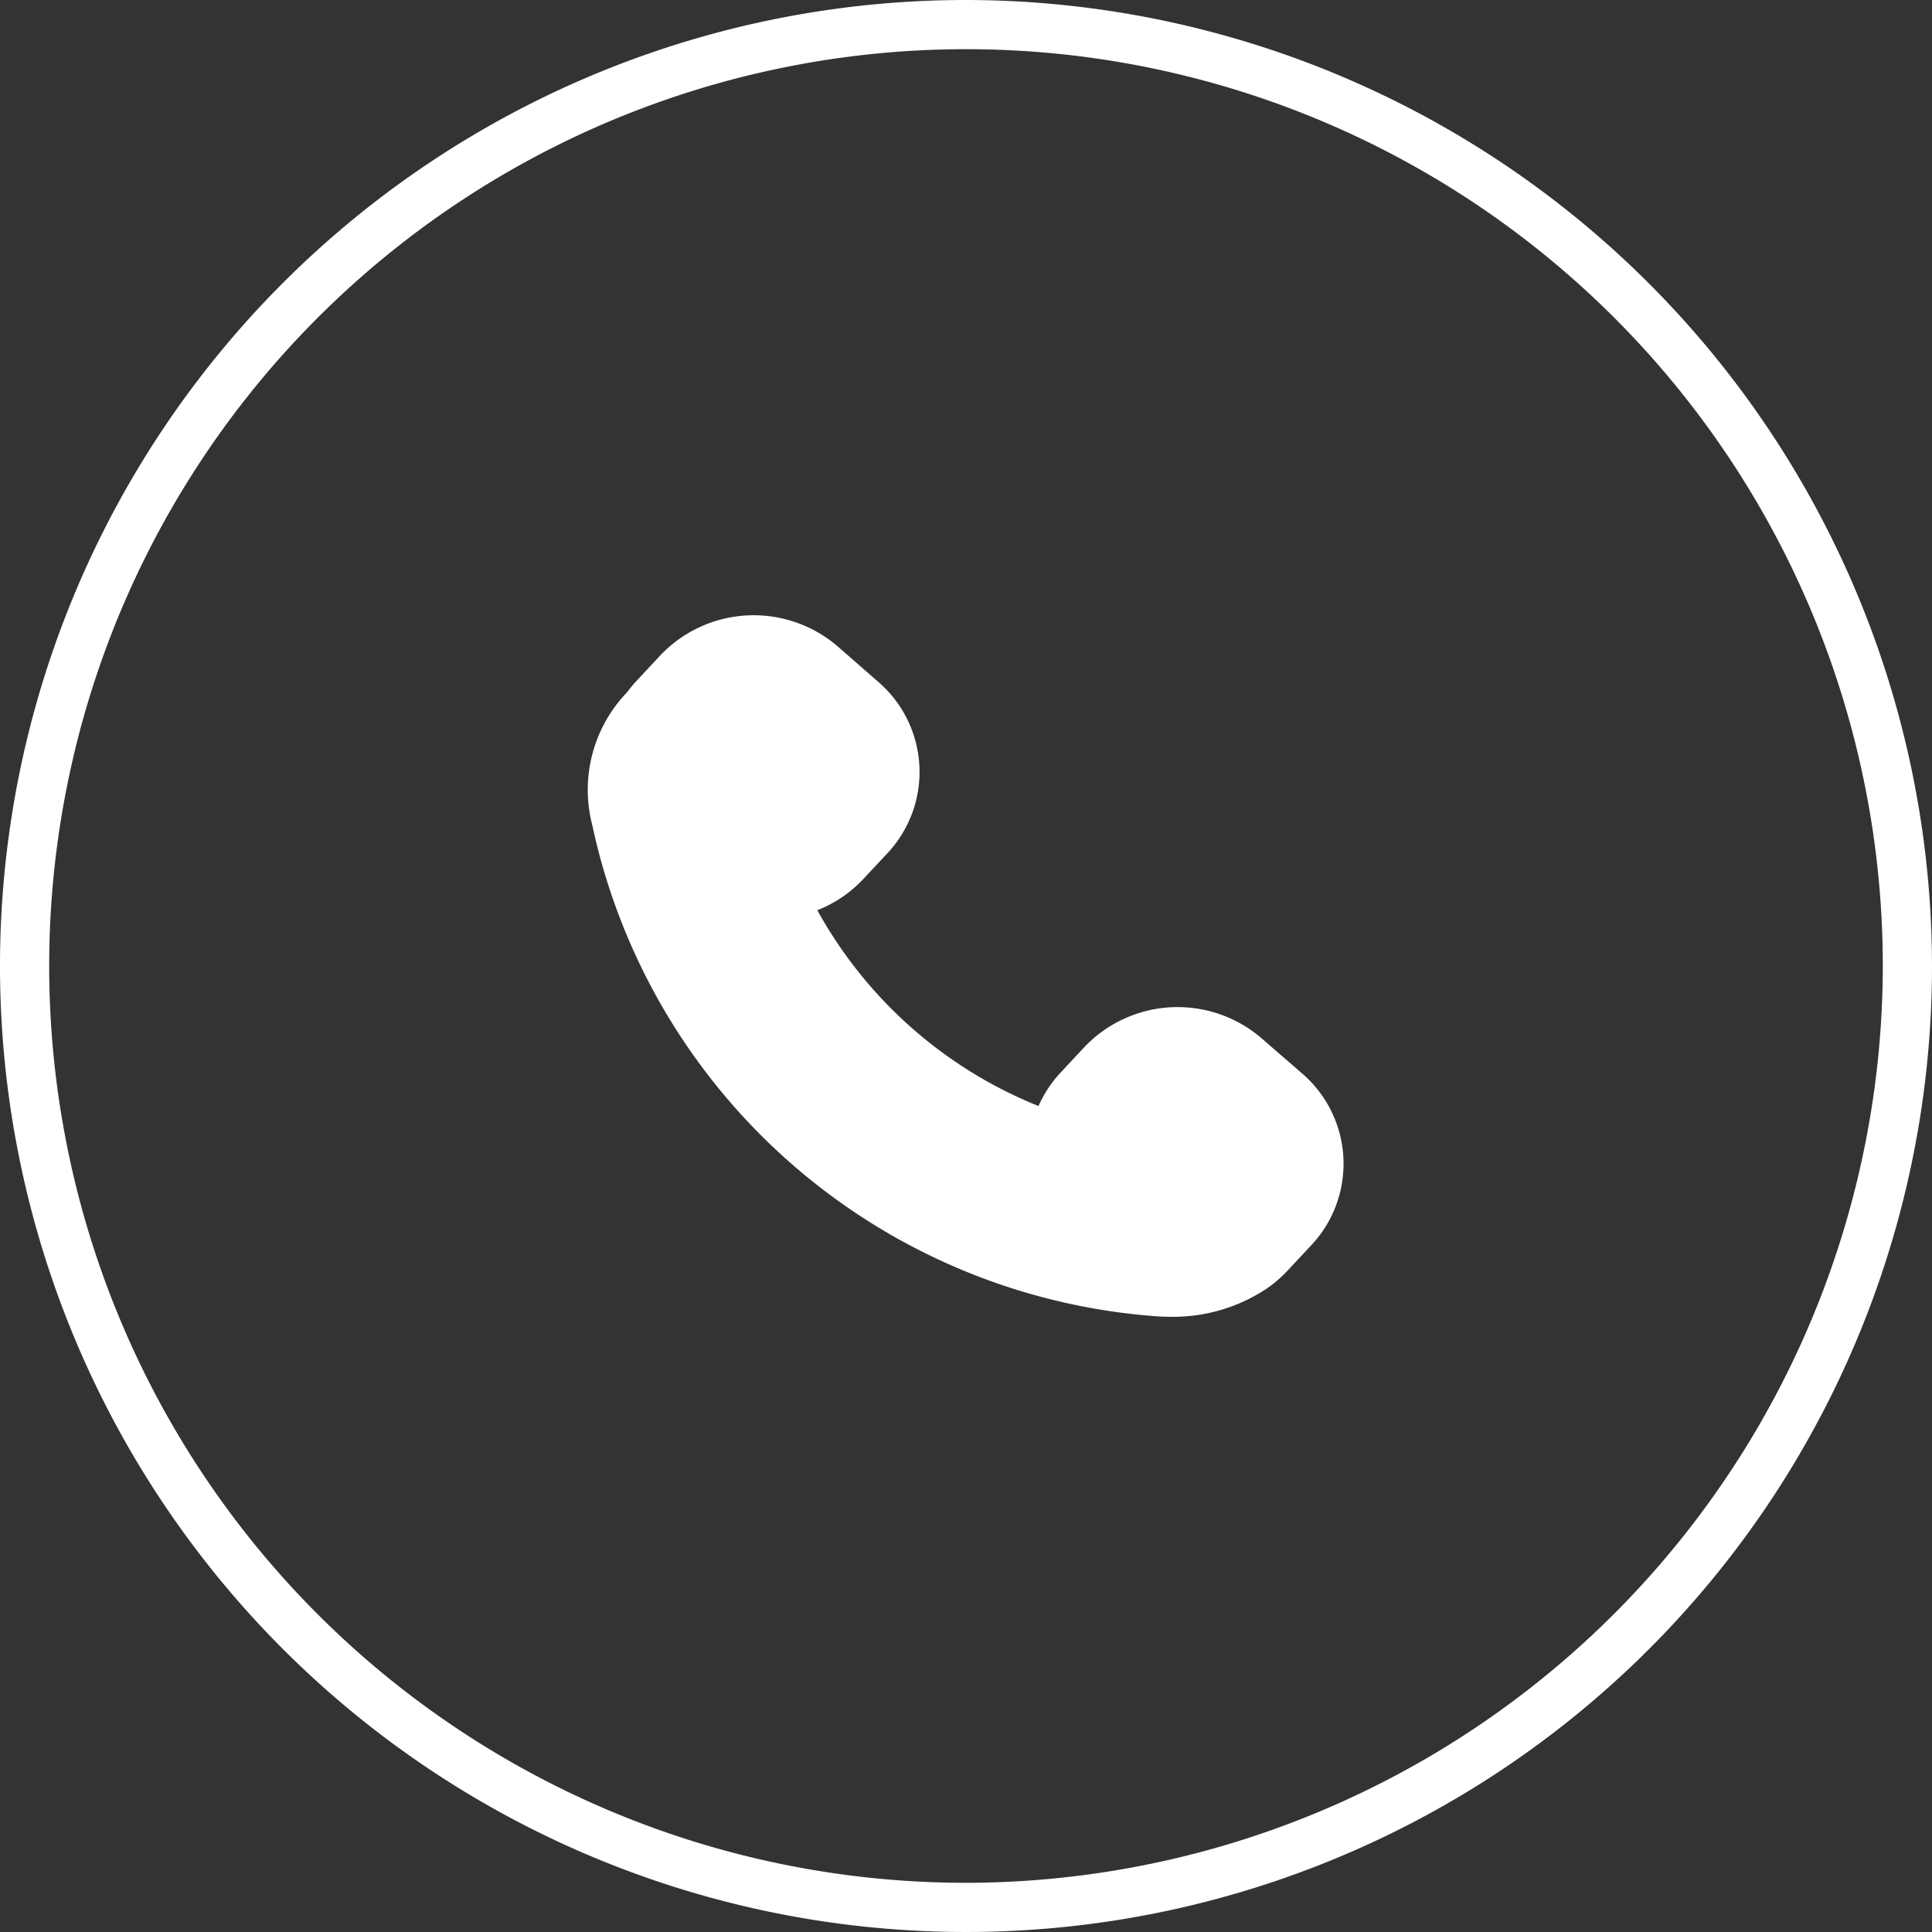
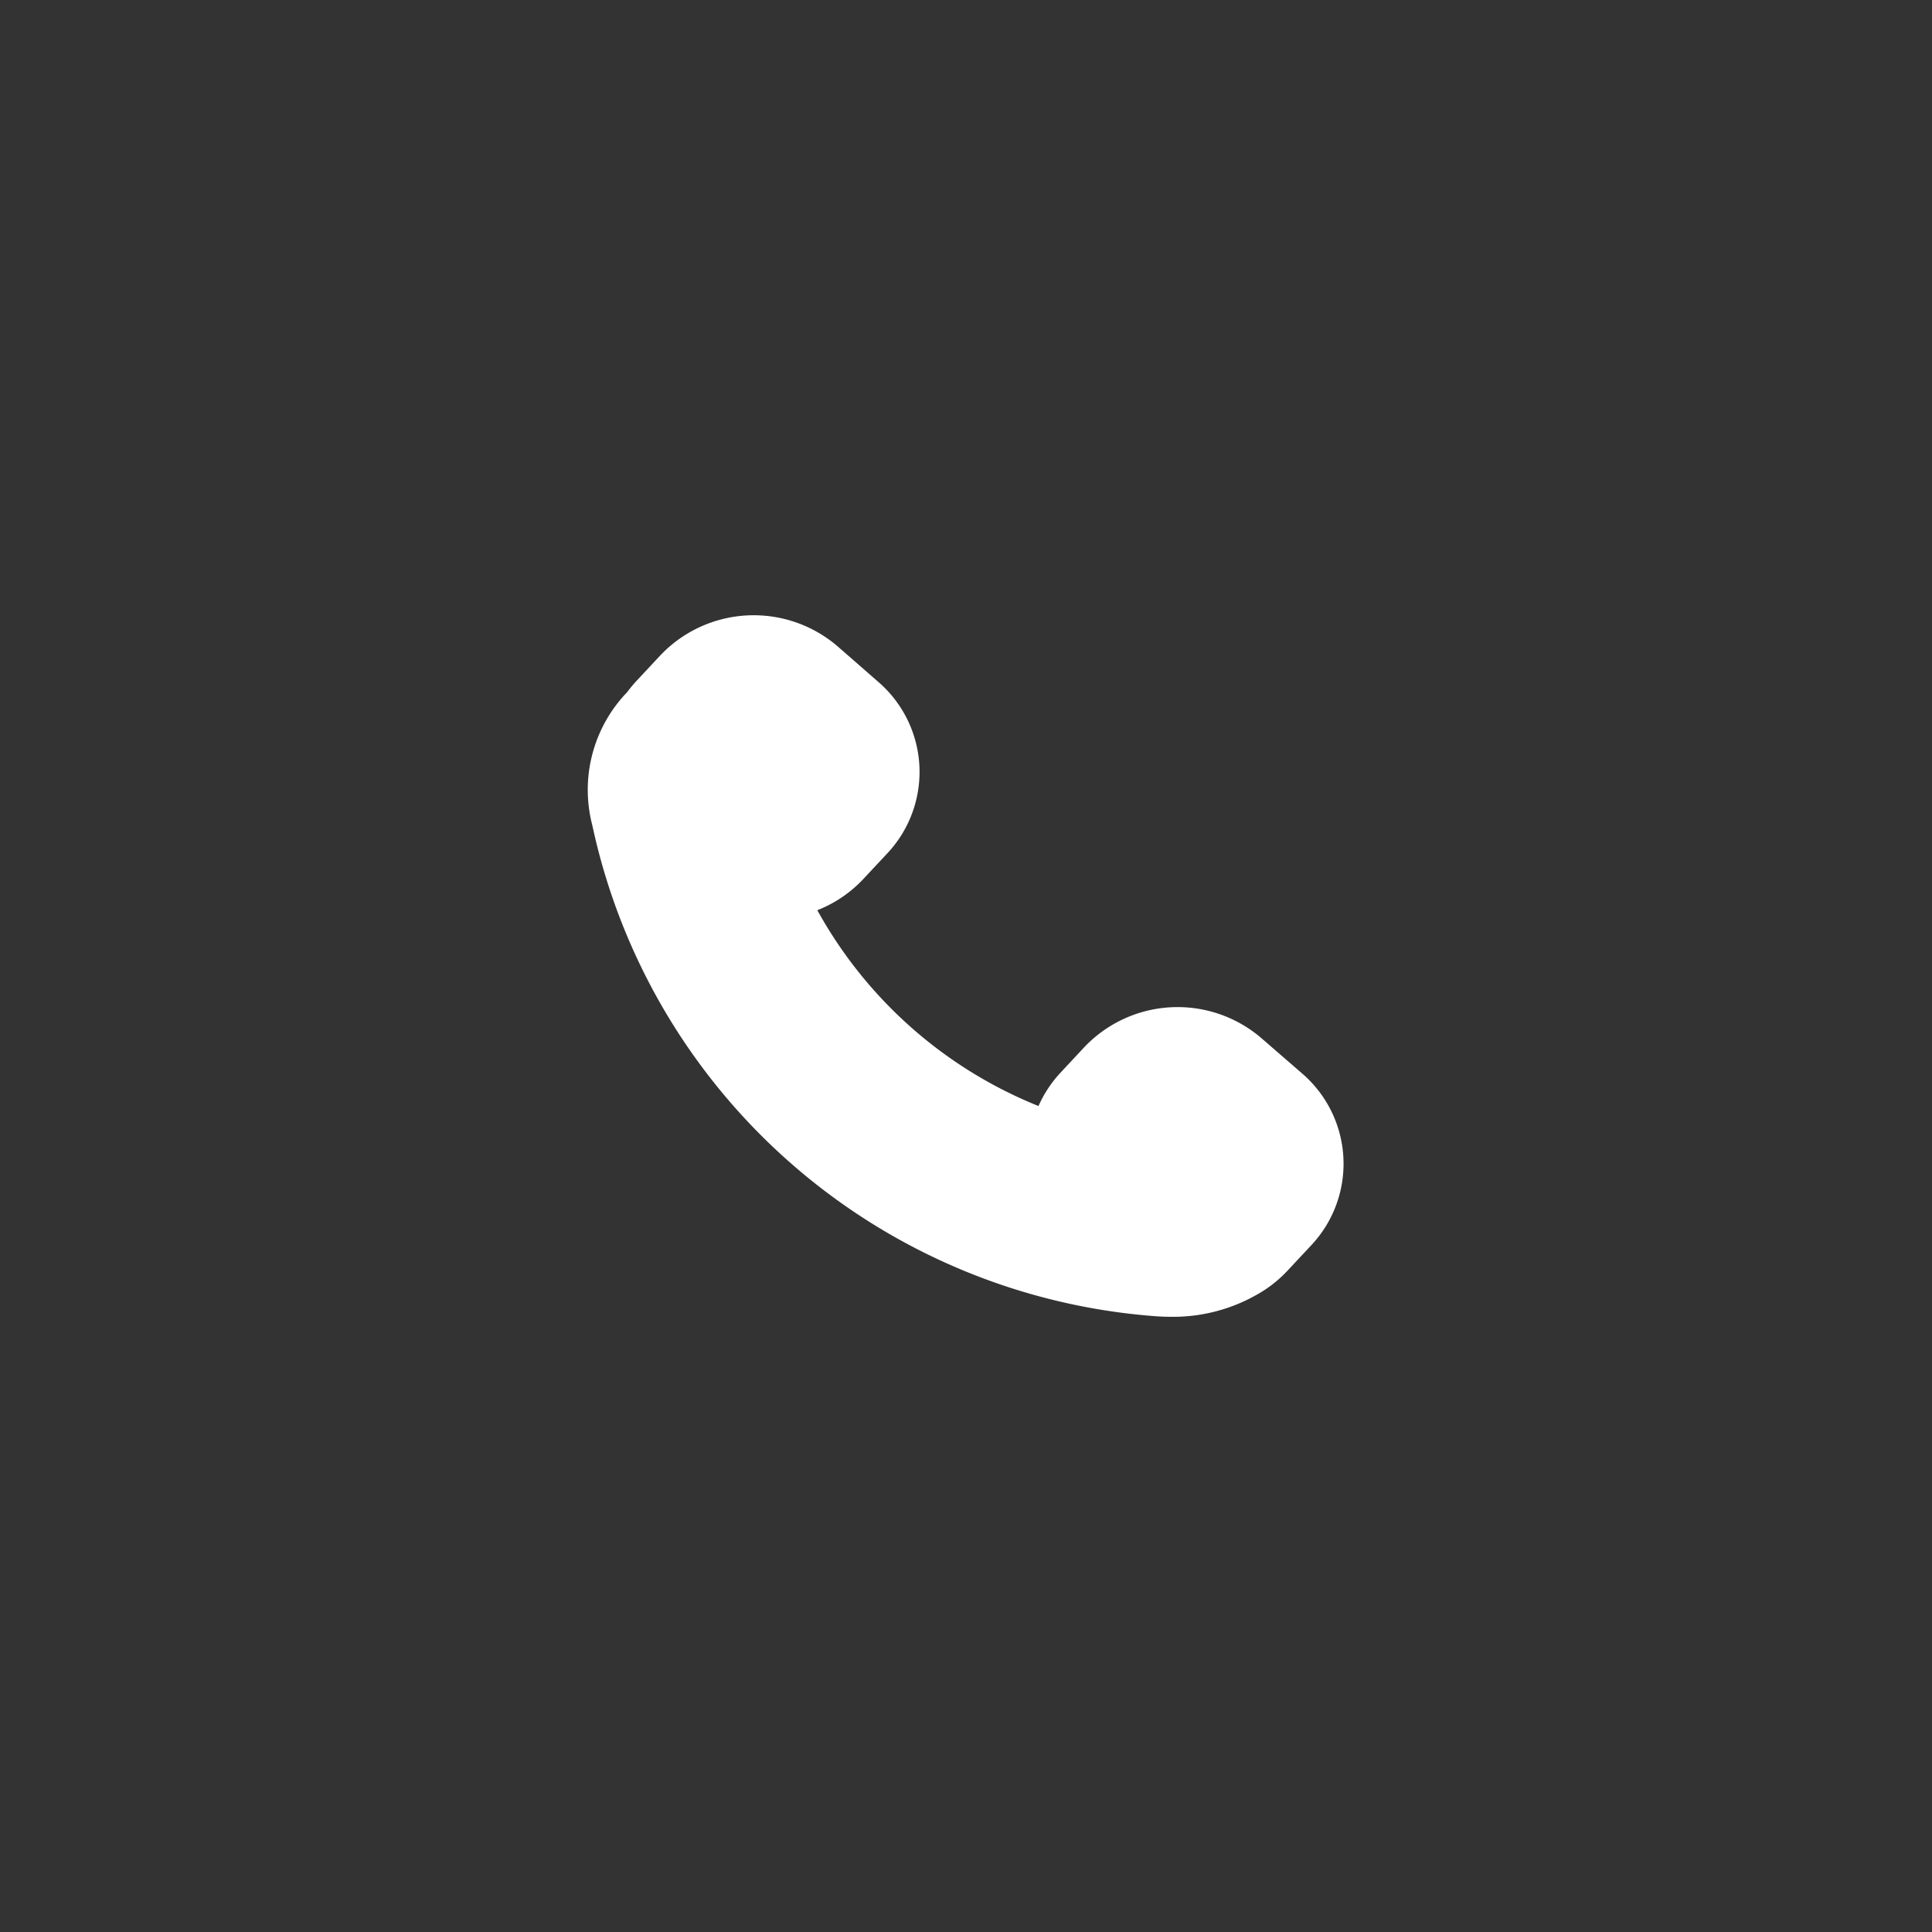
<svg xmlns="http://www.w3.org/2000/svg" width="35.072" height="35.072" viewBox="0 0 35.072 35.072">
  <rect x="0" y="0" width="35.072" height="35.072" fill="#333333" stroke="none" />
  <defs>
    <style>.a{fill:#fff;}</style>
  </defs>
  <g transform="translate(-1369.486 -482.434)">
    <path class="a" d="M1418.272,528.337a2.335,2.335,0,0,0-3.223.156l-.432.463a2.186,2.186,0,0,0-.4.606,7.988,7.988,0,0,1-4.015-3.555,2.284,2.284,0,0,0,.834-.565l.432-.462a2.159,2.159,0,0,0-.161-3.119l-.73-.638a2.337,2.337,0,0,0-3.223.156l-.432.463a2.239,2.239,0,0,0-.17.205,2.554,2.554,0,0,0-.634,2.421,11.318,11.318,0,0,0,10.177,8.906q.163.014.323.014a3.067,3.067,0,0,0,1.56-.4,2.272,2.272,0,0,0,.556-.434l.433-.463a2.161,2.161,0,0,0-.162-3.118Z" transform="translate(-25.879 -27.05)" />
-     <path class="a" d="M1387.022,482.434a17.536,17.536,0,1,0,17.536,17.536A17.556,17.556,0,0,0,1387.022,482.434Zm0,34.179a16.643,16.643,0,1,1,16.643-16.643A16.662,16.662,0,0,1,1387.022,516.613Z" transform="translate(0 0)" />
  </g>
</svg>